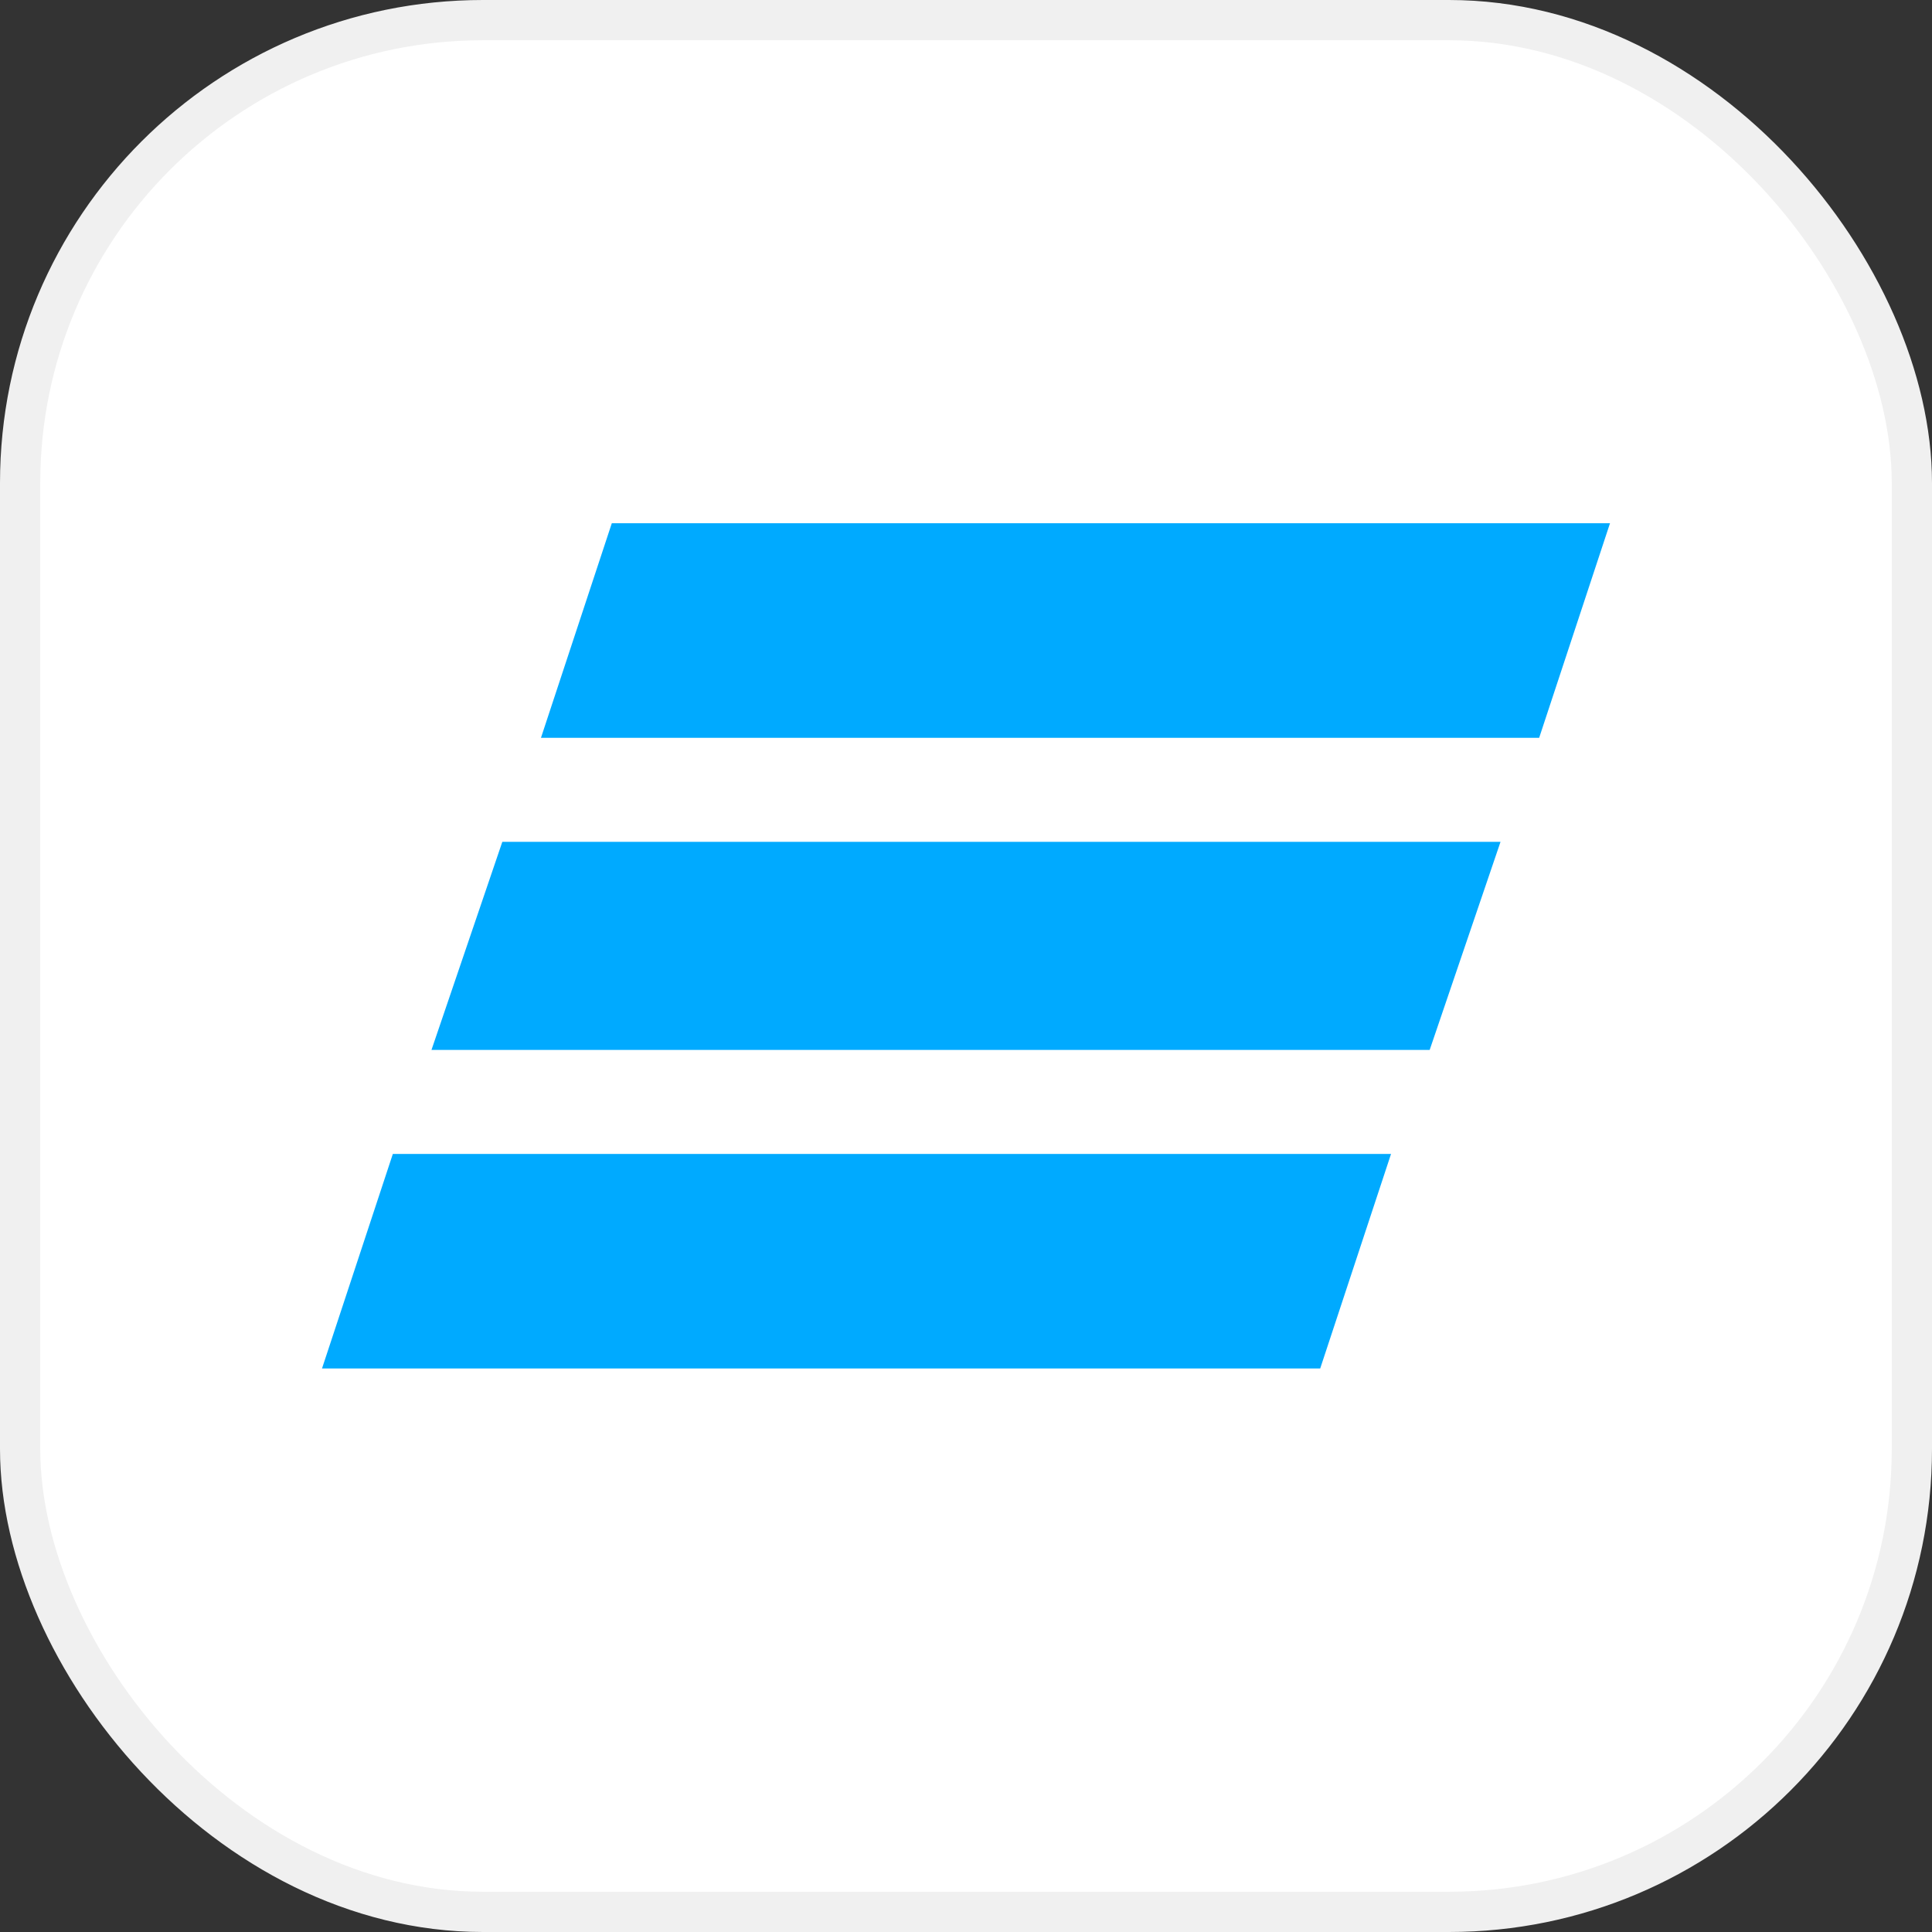
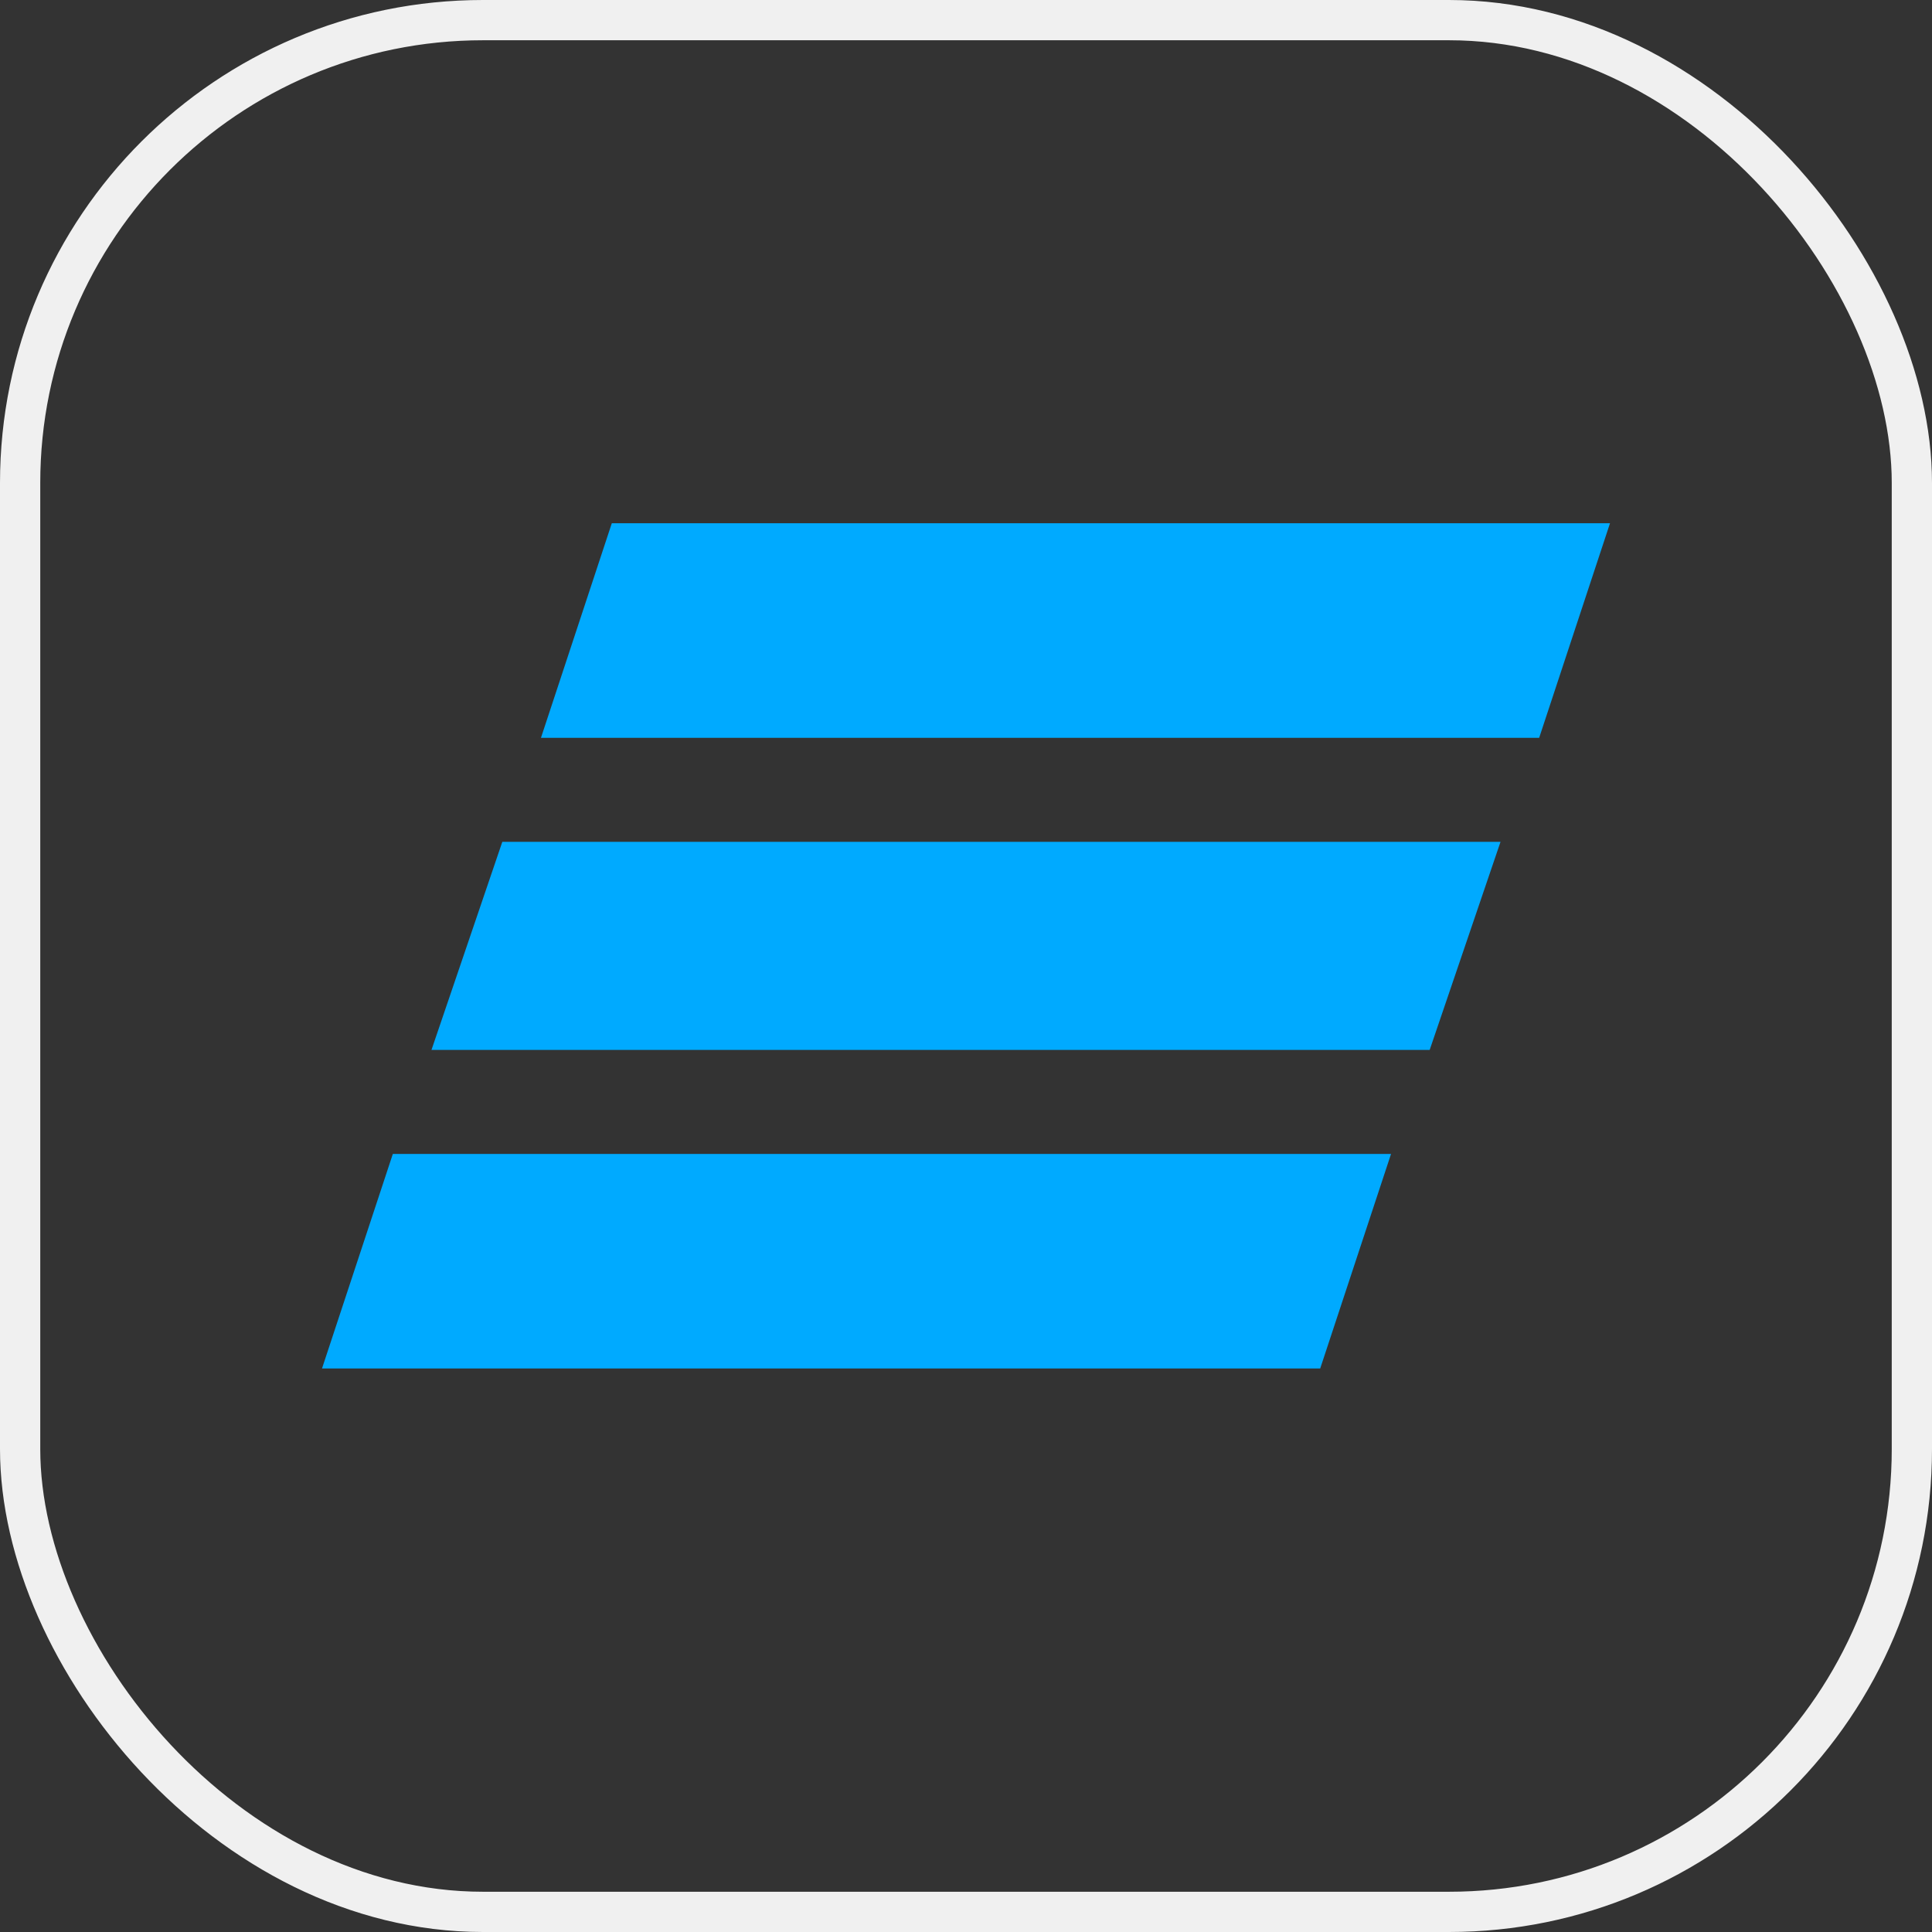
<svg xmlns="http://www.w3.org/2000/svg" width="48" height="48" viewBox="0 0 48 48" fill="none">
  <rect x="0" y="0" width="48" height="48" fill="#333333" stroke="none" />
-   <rect x="0.5" y="0.5" width="47" height="47" rx="11.5" fill="white" />
  <rect x="0.5" y="0.5" width="47" height="47" rx="11.5" stroke="#F0F0F0" />
  <path fill-rule="evenodd" clip-rule="evenodd" d="M38.24 18.331H13.44L15.2 13H40L38.24 18.331ZM37.28 20.915H12.48L10.72 26.085H35.52L37.28 20.915ZM34.56 28.669H9.76L8 34H32.8L34.56 28.669Z" fill="#00AAFF" />
</svg>